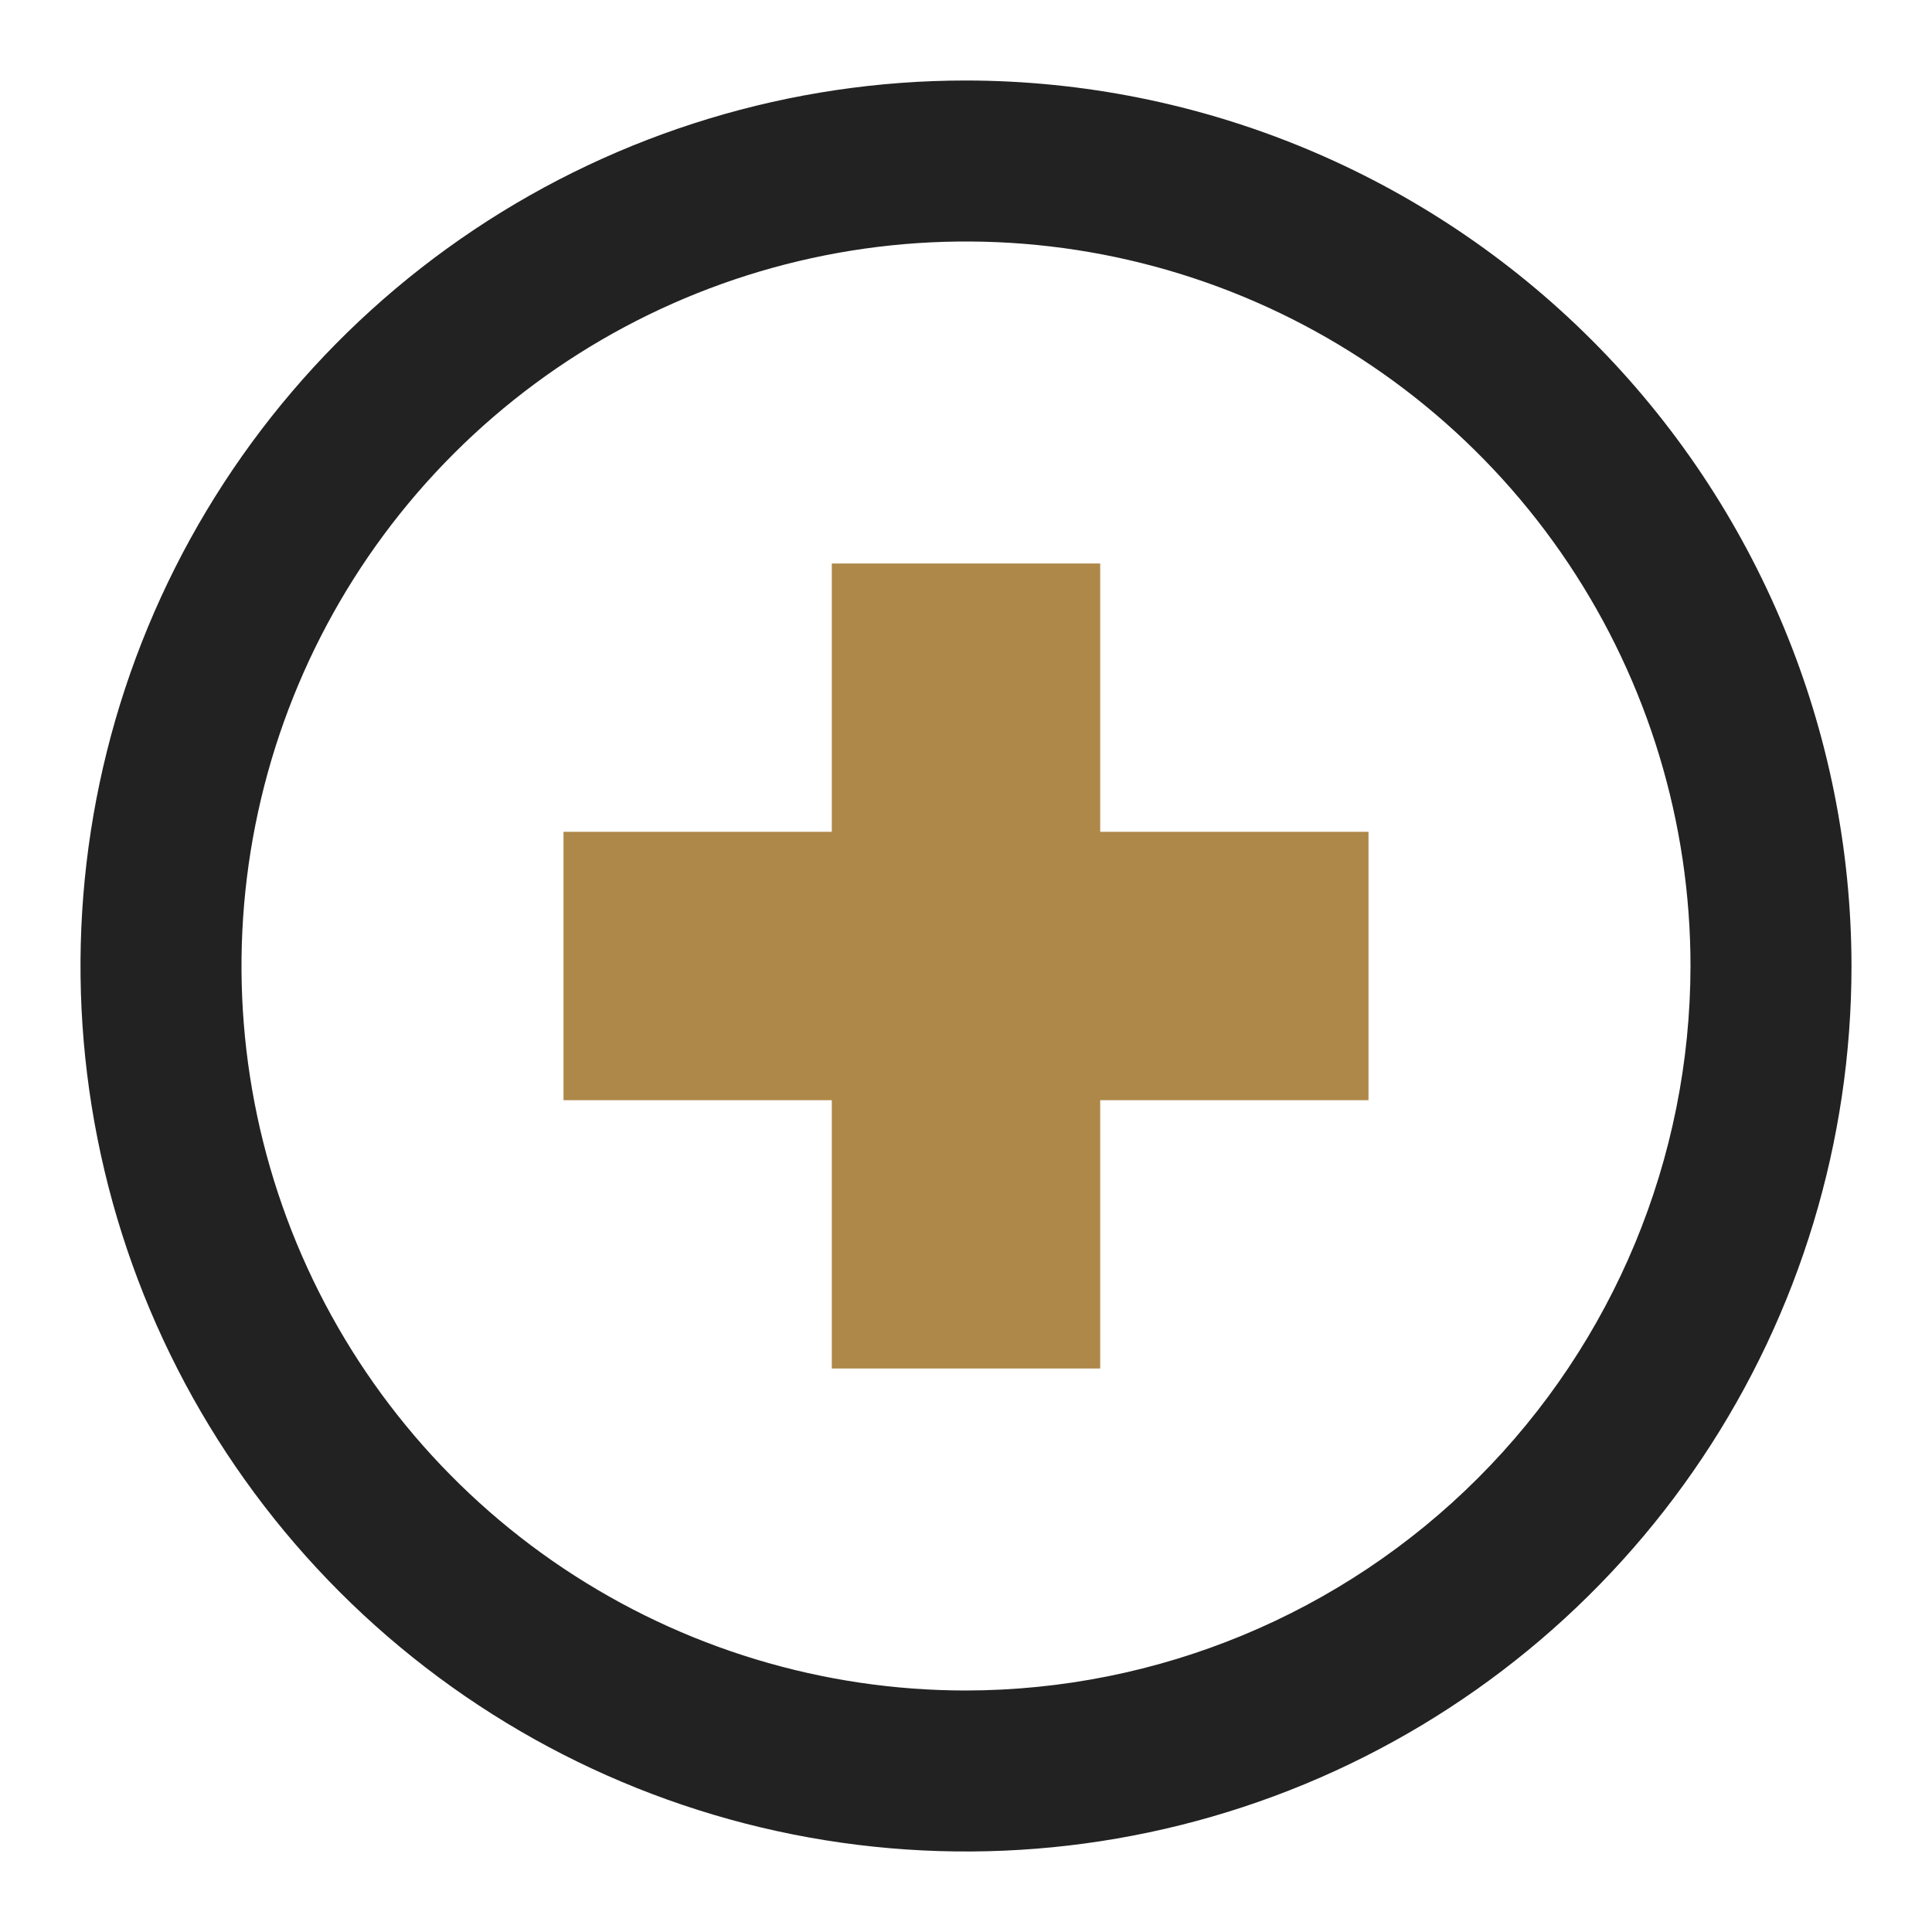
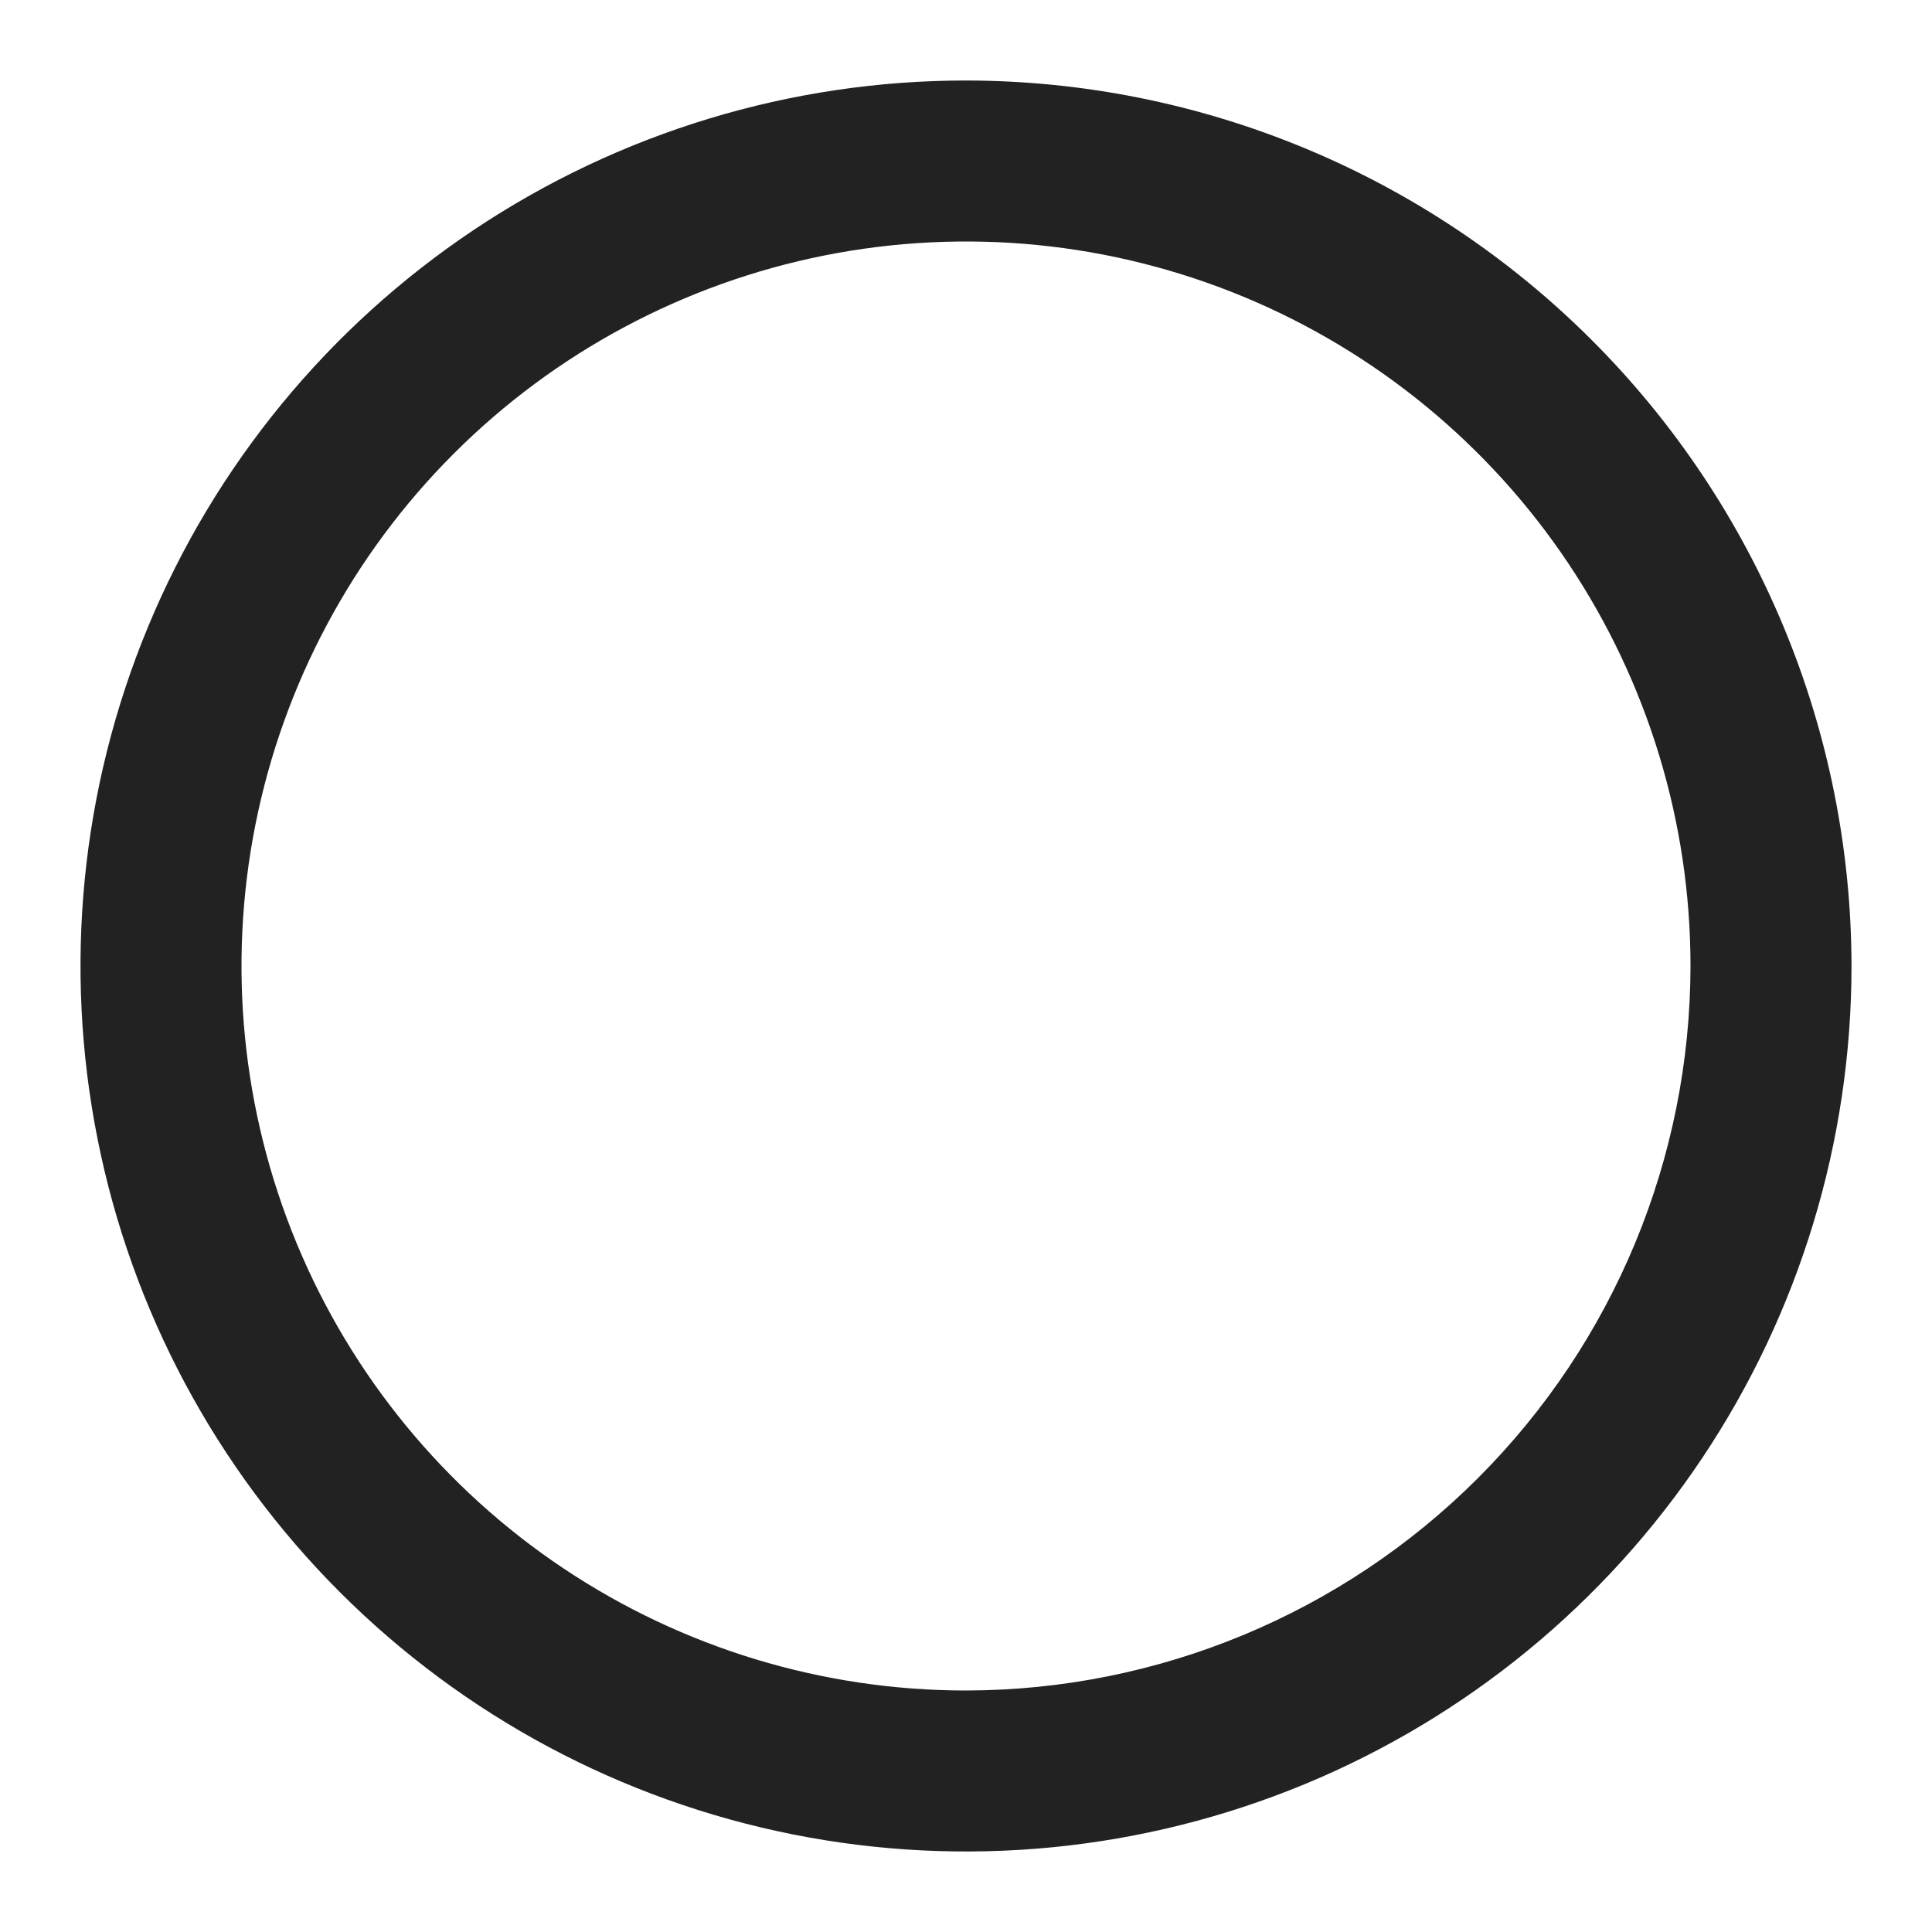
<svg xmlns="http://www.w3.org/2000/svg" width="78" height="78" viewBox="0 0 78 78" fill="none">
  <path d="M39 3.25C31.929 3.25 25.017 5.347 19.138 9.275C13.259 13.203 8.677 18.787 5.971 25.319C3.265 31.852 2.558 39.04 3.937 45.974C5.316 52.909 8.721 59.279 13.721 64.279C18.721 69.279 25.091 72.684 32.026 74.063C38.96 75.442 46.148 74.734 52.681 72.029C59.213 69.323 64.797 64.741 68.725 58.862C72.653 52.983 74.75 46.071 74.75 39C74.739 29.522 70.969 20.435 64.267 13.733C57.565 7.031 48.478 3.261 39 3.25ZM39 68.25C33.215 68.25 27.56 66.534 22.75 63.321C17.939 60.106 14.19 55.538 11.976 50.194C9.763 44.849 9.183 38.968 10.312 33.294C11.441 27.62 14.226 22.408 18.317 18.317C22.408 14.226 27.62 11.441 33.294 10.312C38.968 9.183 44.849 9.763 50.194 11.976C55.538 14.19 60.106 17.939 63.321 22.75C66.534 27.56 68.25 33.215 68.25 39C68.241 46.755 65.156 54.189 59.672 59.672C54.189 65.156 46.755 68.24 39 68.25Z" fill="#222222" />
-   <path d="M44.418 22.75H33.582V33.582H22.75V44.418H33.582V55.25H44.418V44.418H55.25V33.582H44.418V22.75Z" fill="#AE8849" />
</svg>